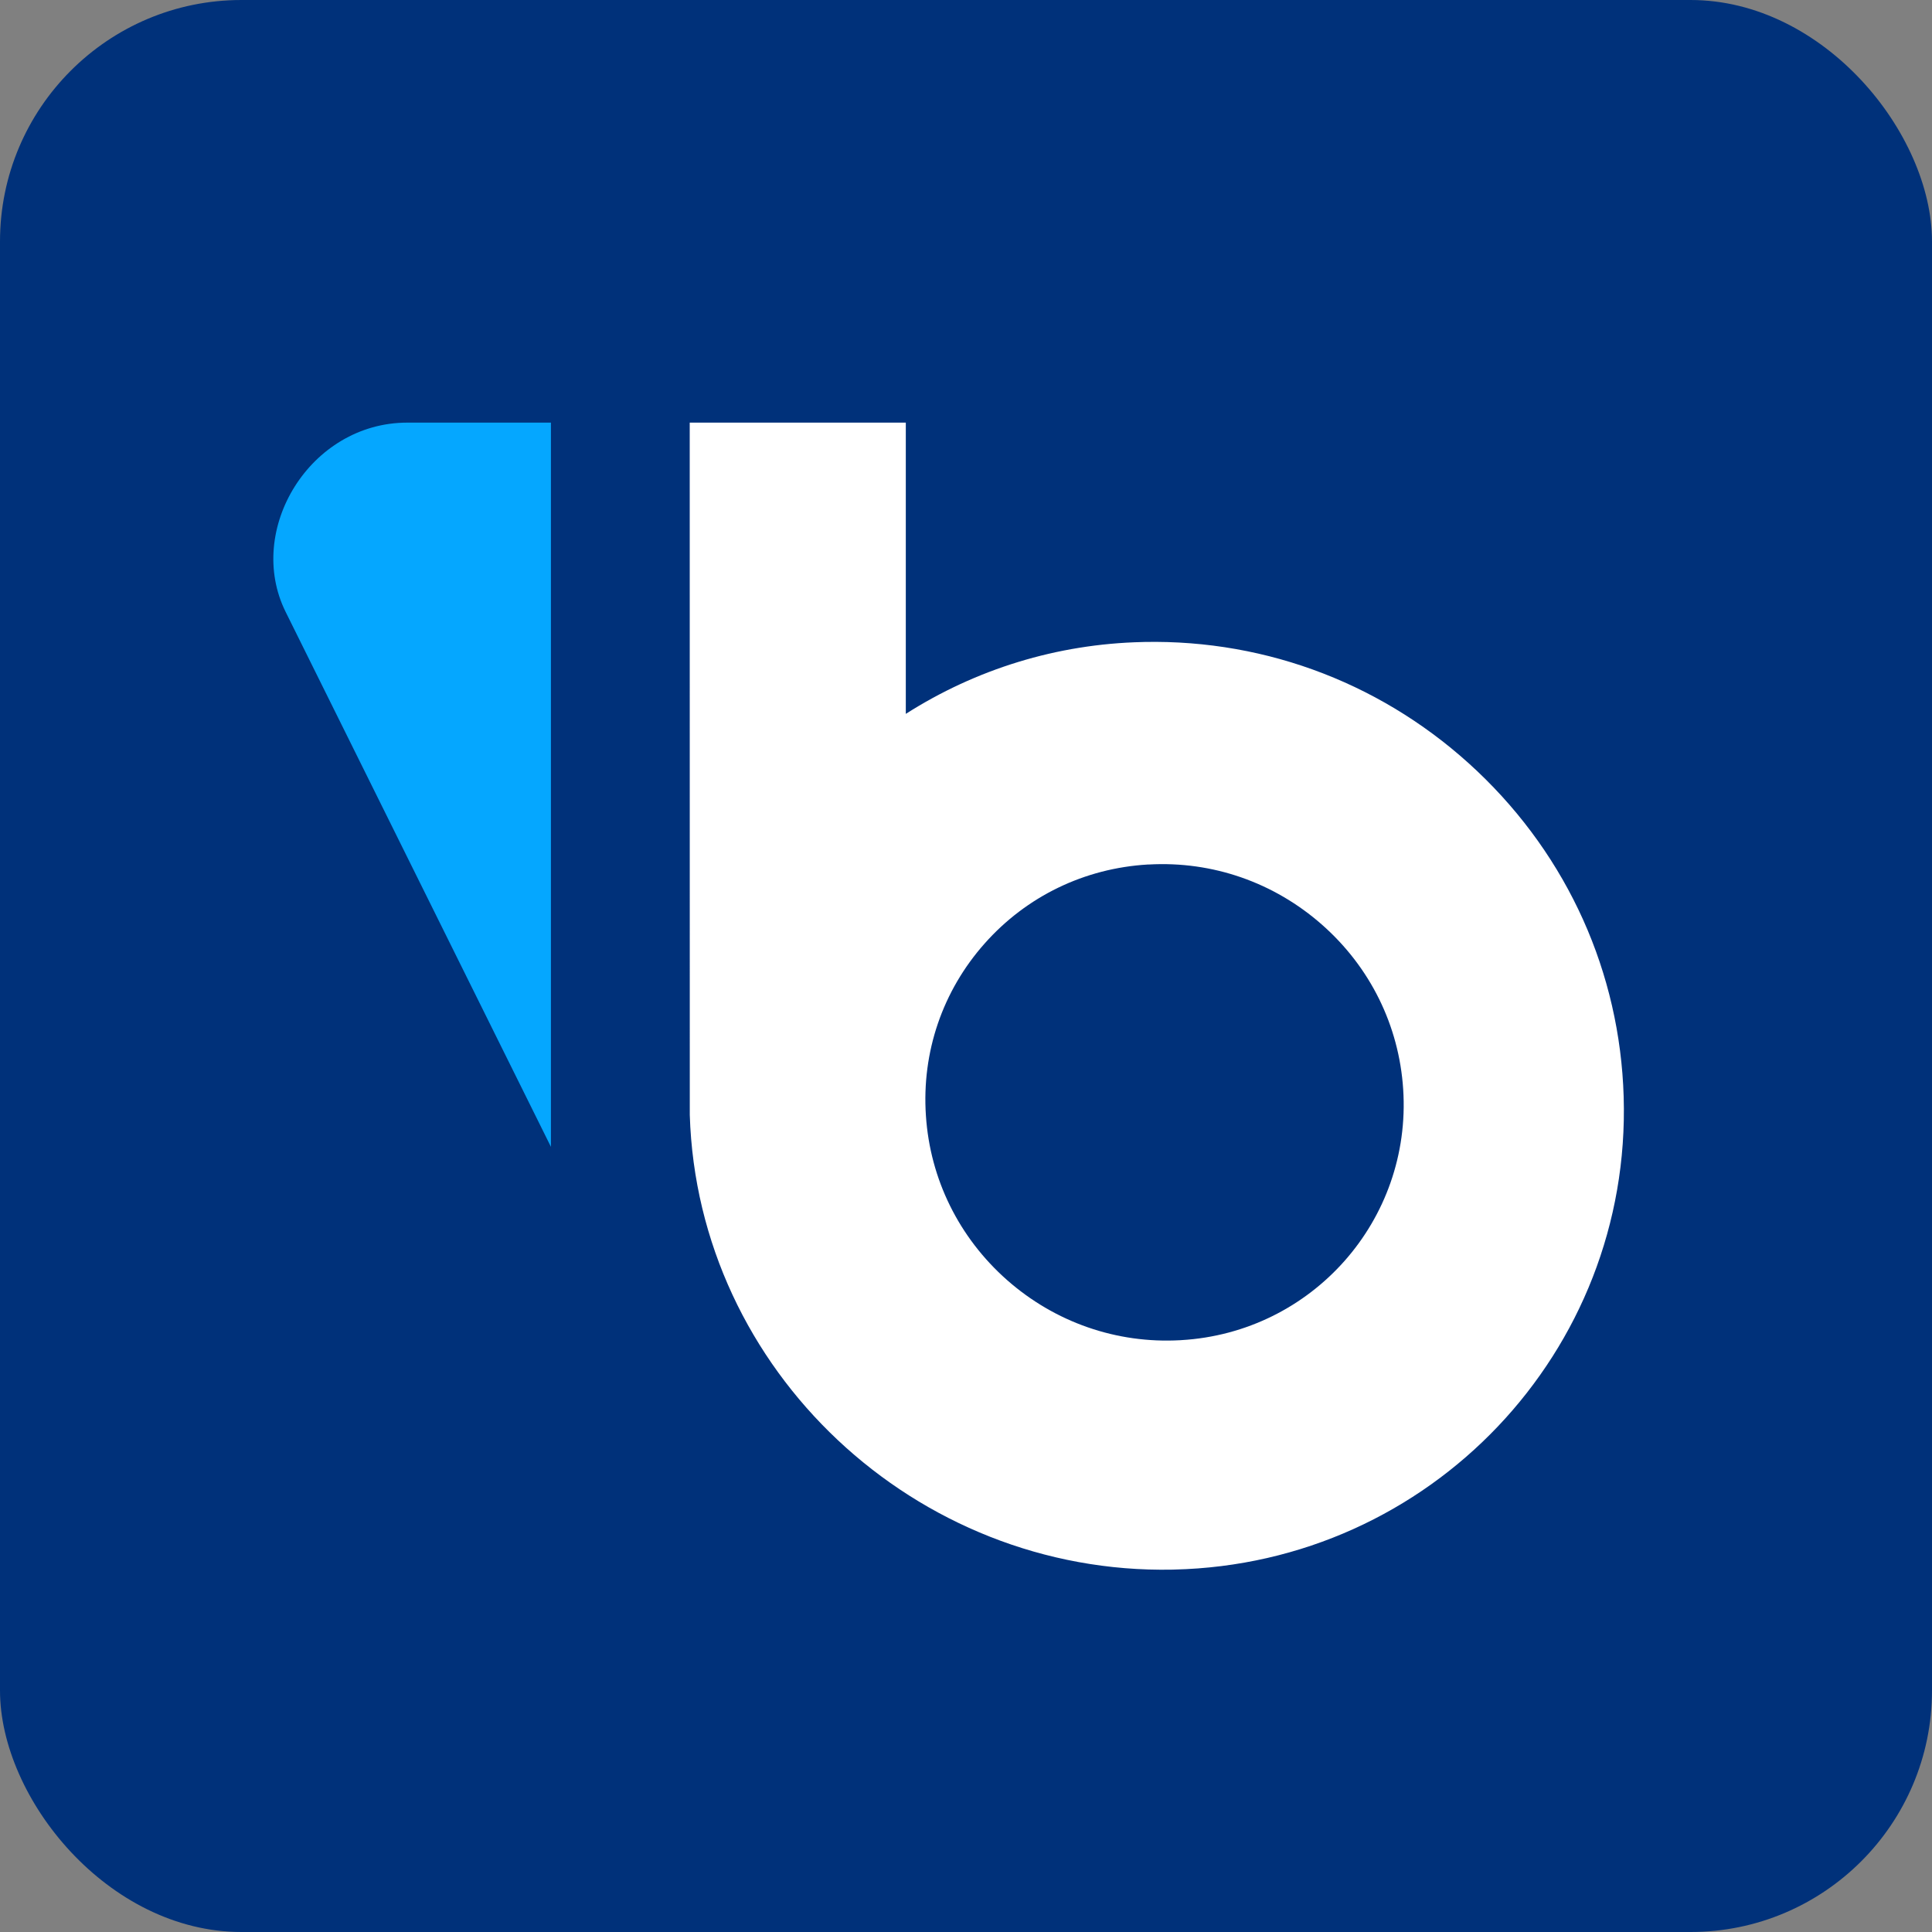
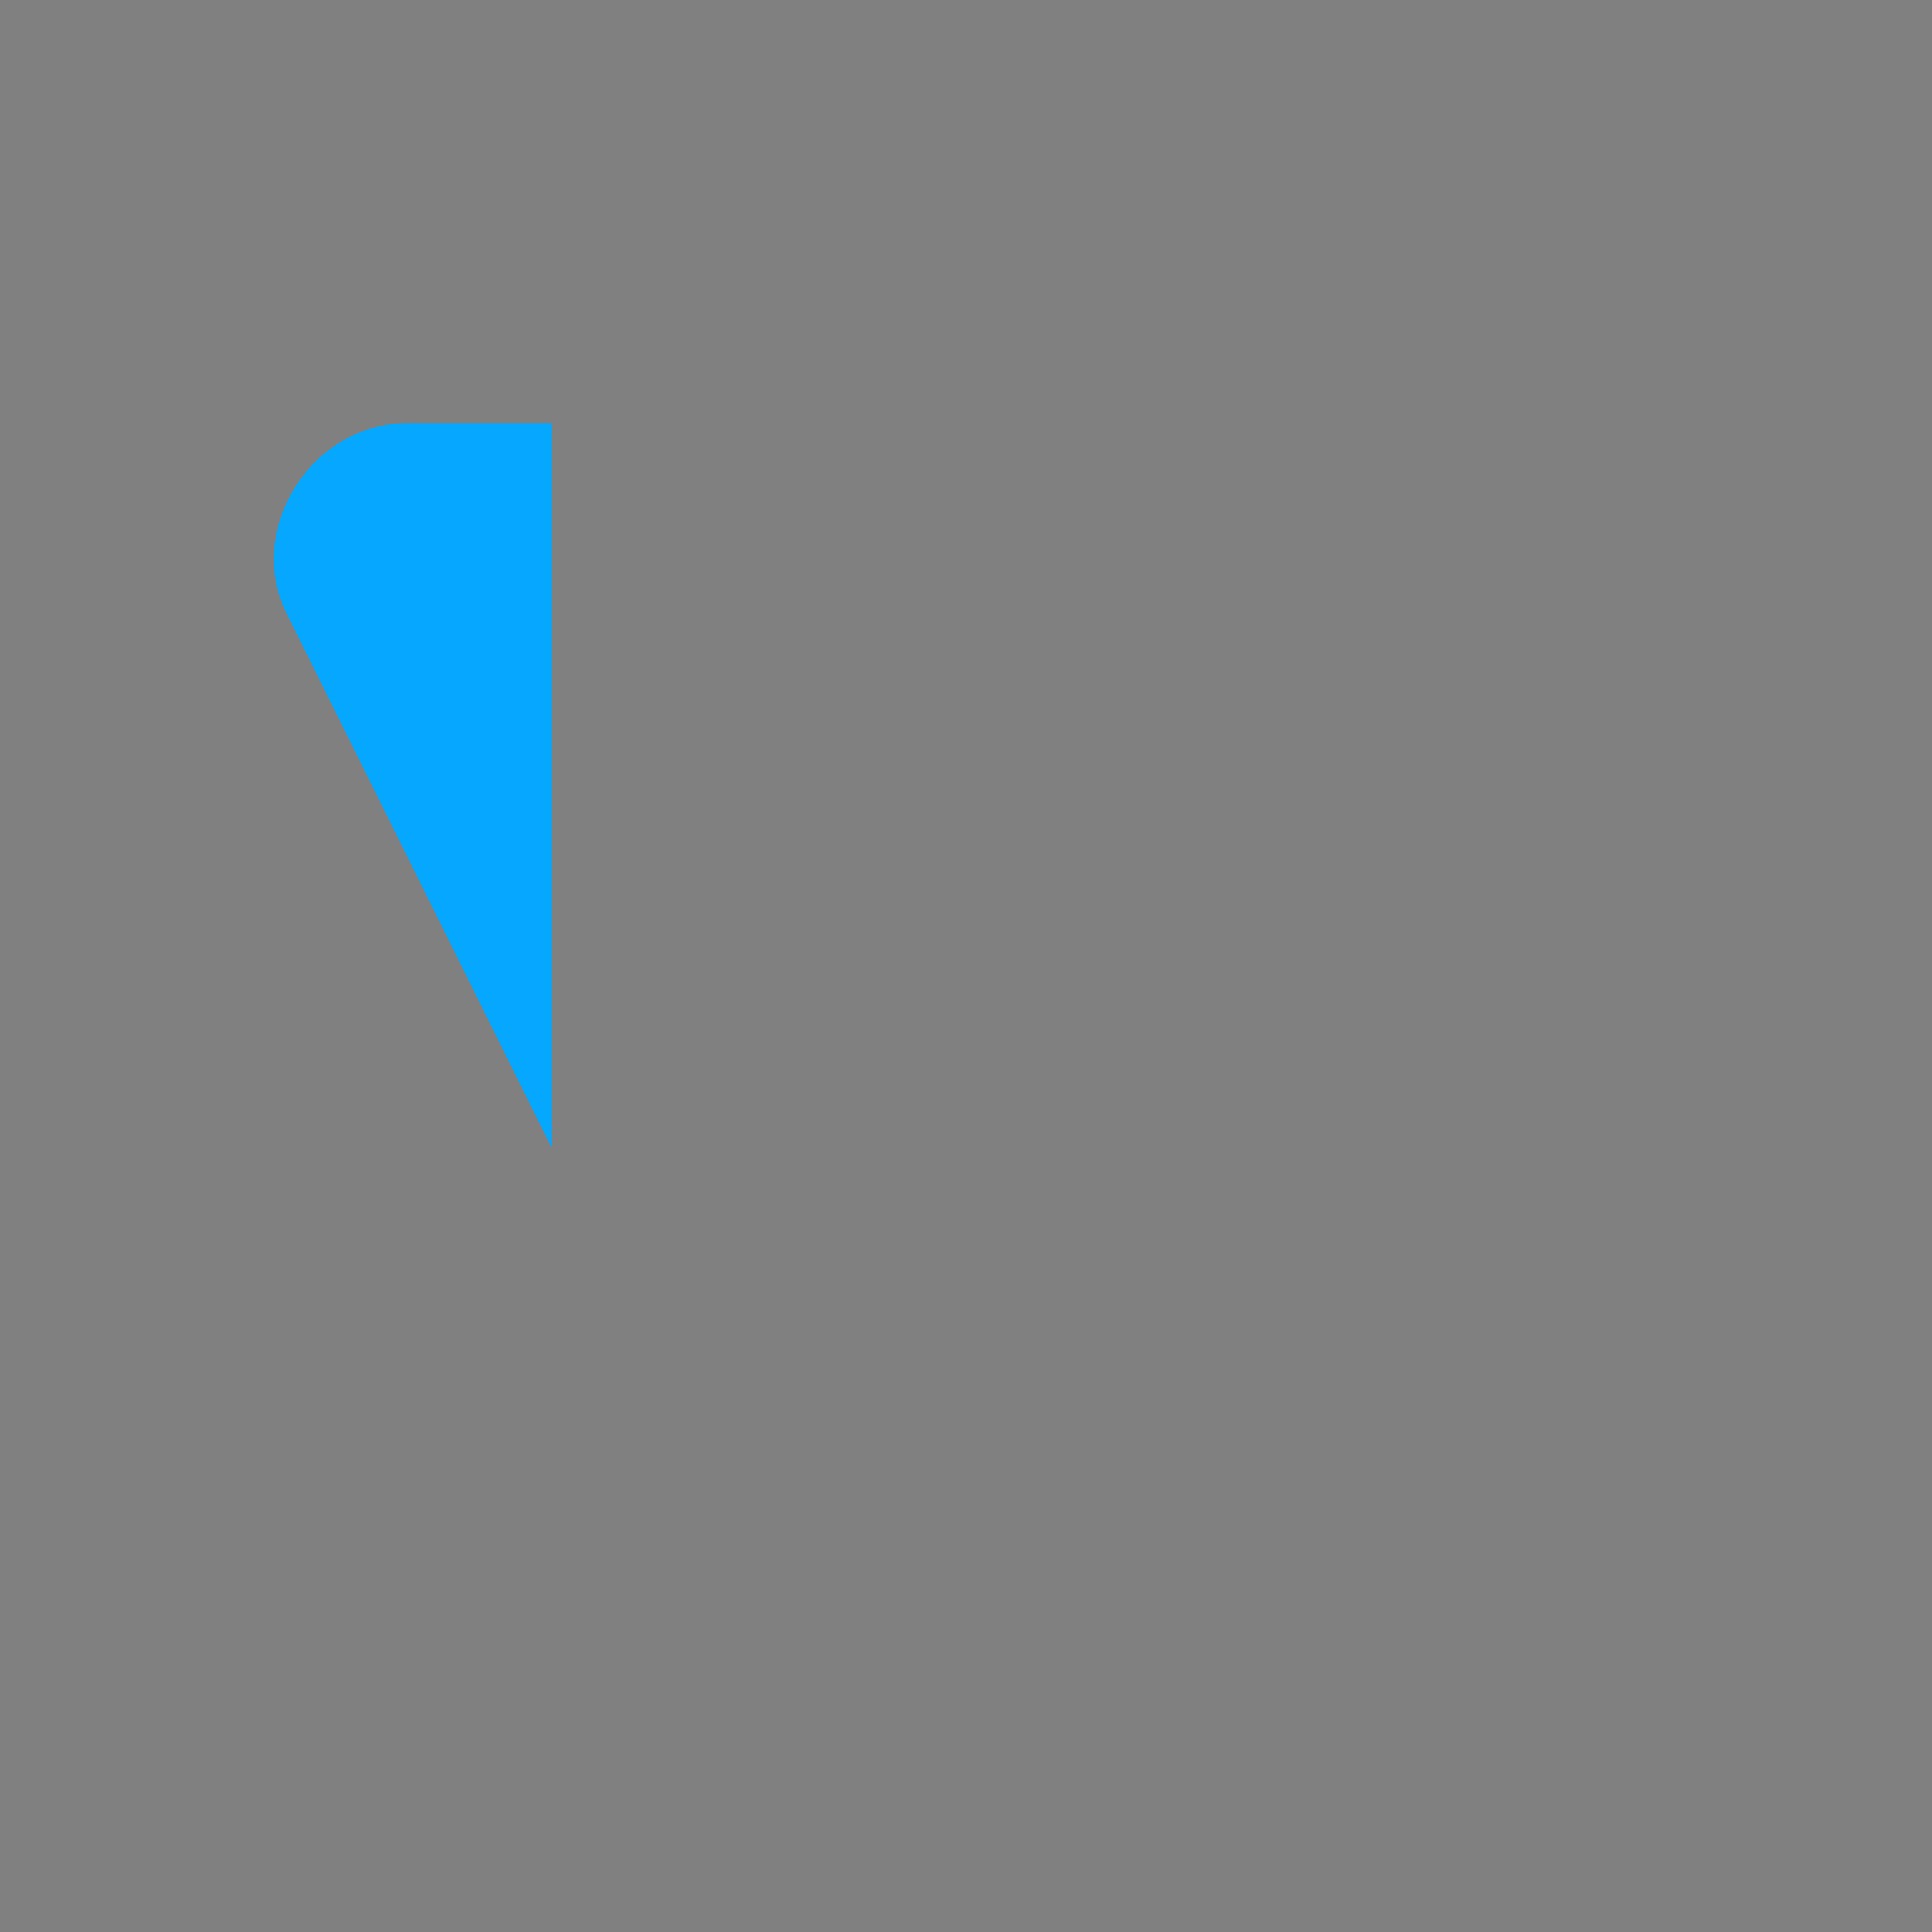
<svg xmlns="http://www.w3.org/2000/svg" width="128" height="128" viewBox="0 0 32 32" fill="none">
  <rect x="0" y="0" width="32" height="32" fill="#808080" stroke="none" />
-   <rect width="32" height="32" rx="4" fill="#00317A" />
-   <path d="M18.951 10.633L18.922 10.634C17.505 10.666 16.163 11.085 15.003 11.824L15.003 7H11.424L11.425 18.468C11.555 22.705 15.17 26.082 19.42 25.998L19.447 25.997C23.684 25.899 27.023 22.39 26.893 18.163C26.831 16.11 25.97 14.197 24.47 12.775C22.969 11.353 21.008 10.592 18.951 10.633ZM23.241 18.039C23.384 20.208 21.736 22.071 19.563 22.197L19.549 22.198C18.495 22.257 17.474 21.902 16.678 21.2C15.883 20.497 15.405 19.53 15.336 18.478C15.265 17.425 15.612 16.412 16.309 15.627C17.003 14.845 17.962 14.381 19.012 14.319L19.028 14.319C20.083 14.26 21.102 14.615 21.899 15.318C22.695 16.02 23.172 16.987 23.241 18.039Z" fill="white" />
  <path d="M9.125 18.995V7L6.747 7C5.132 7 4.059 8.779 4.731 10.135L9.125 18.995Z" fill="#05A7FF" />
</svg>